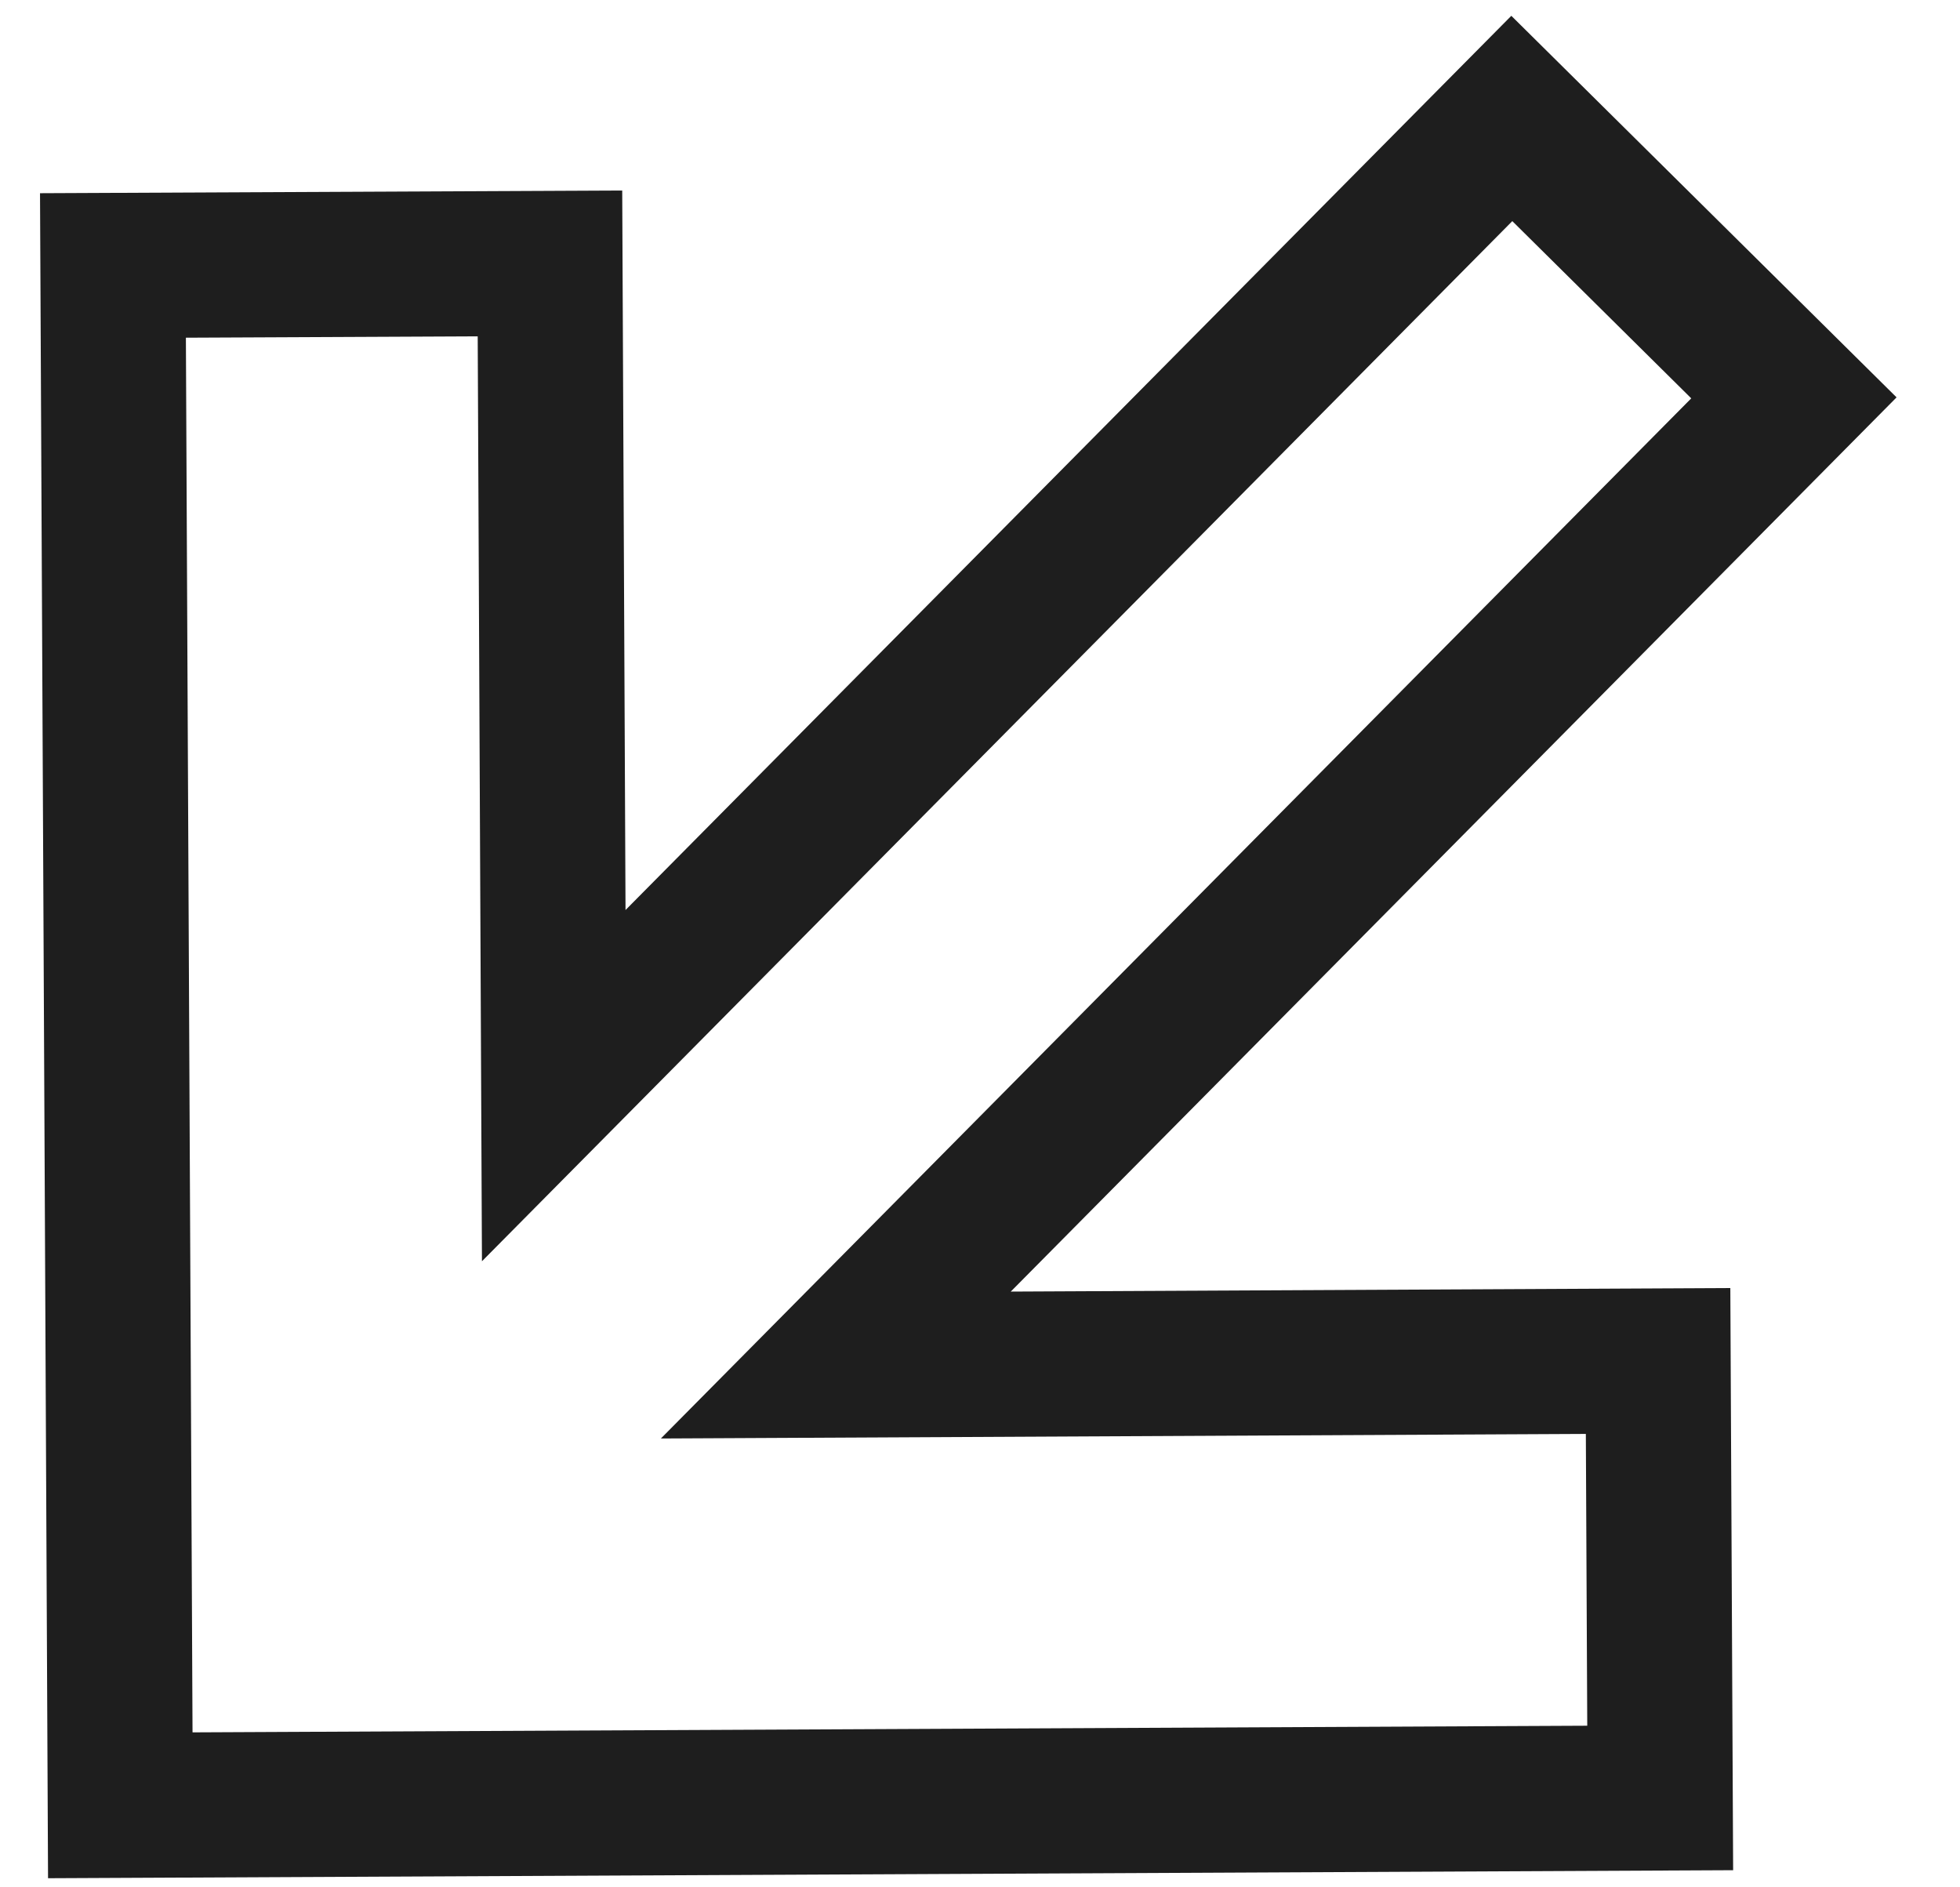
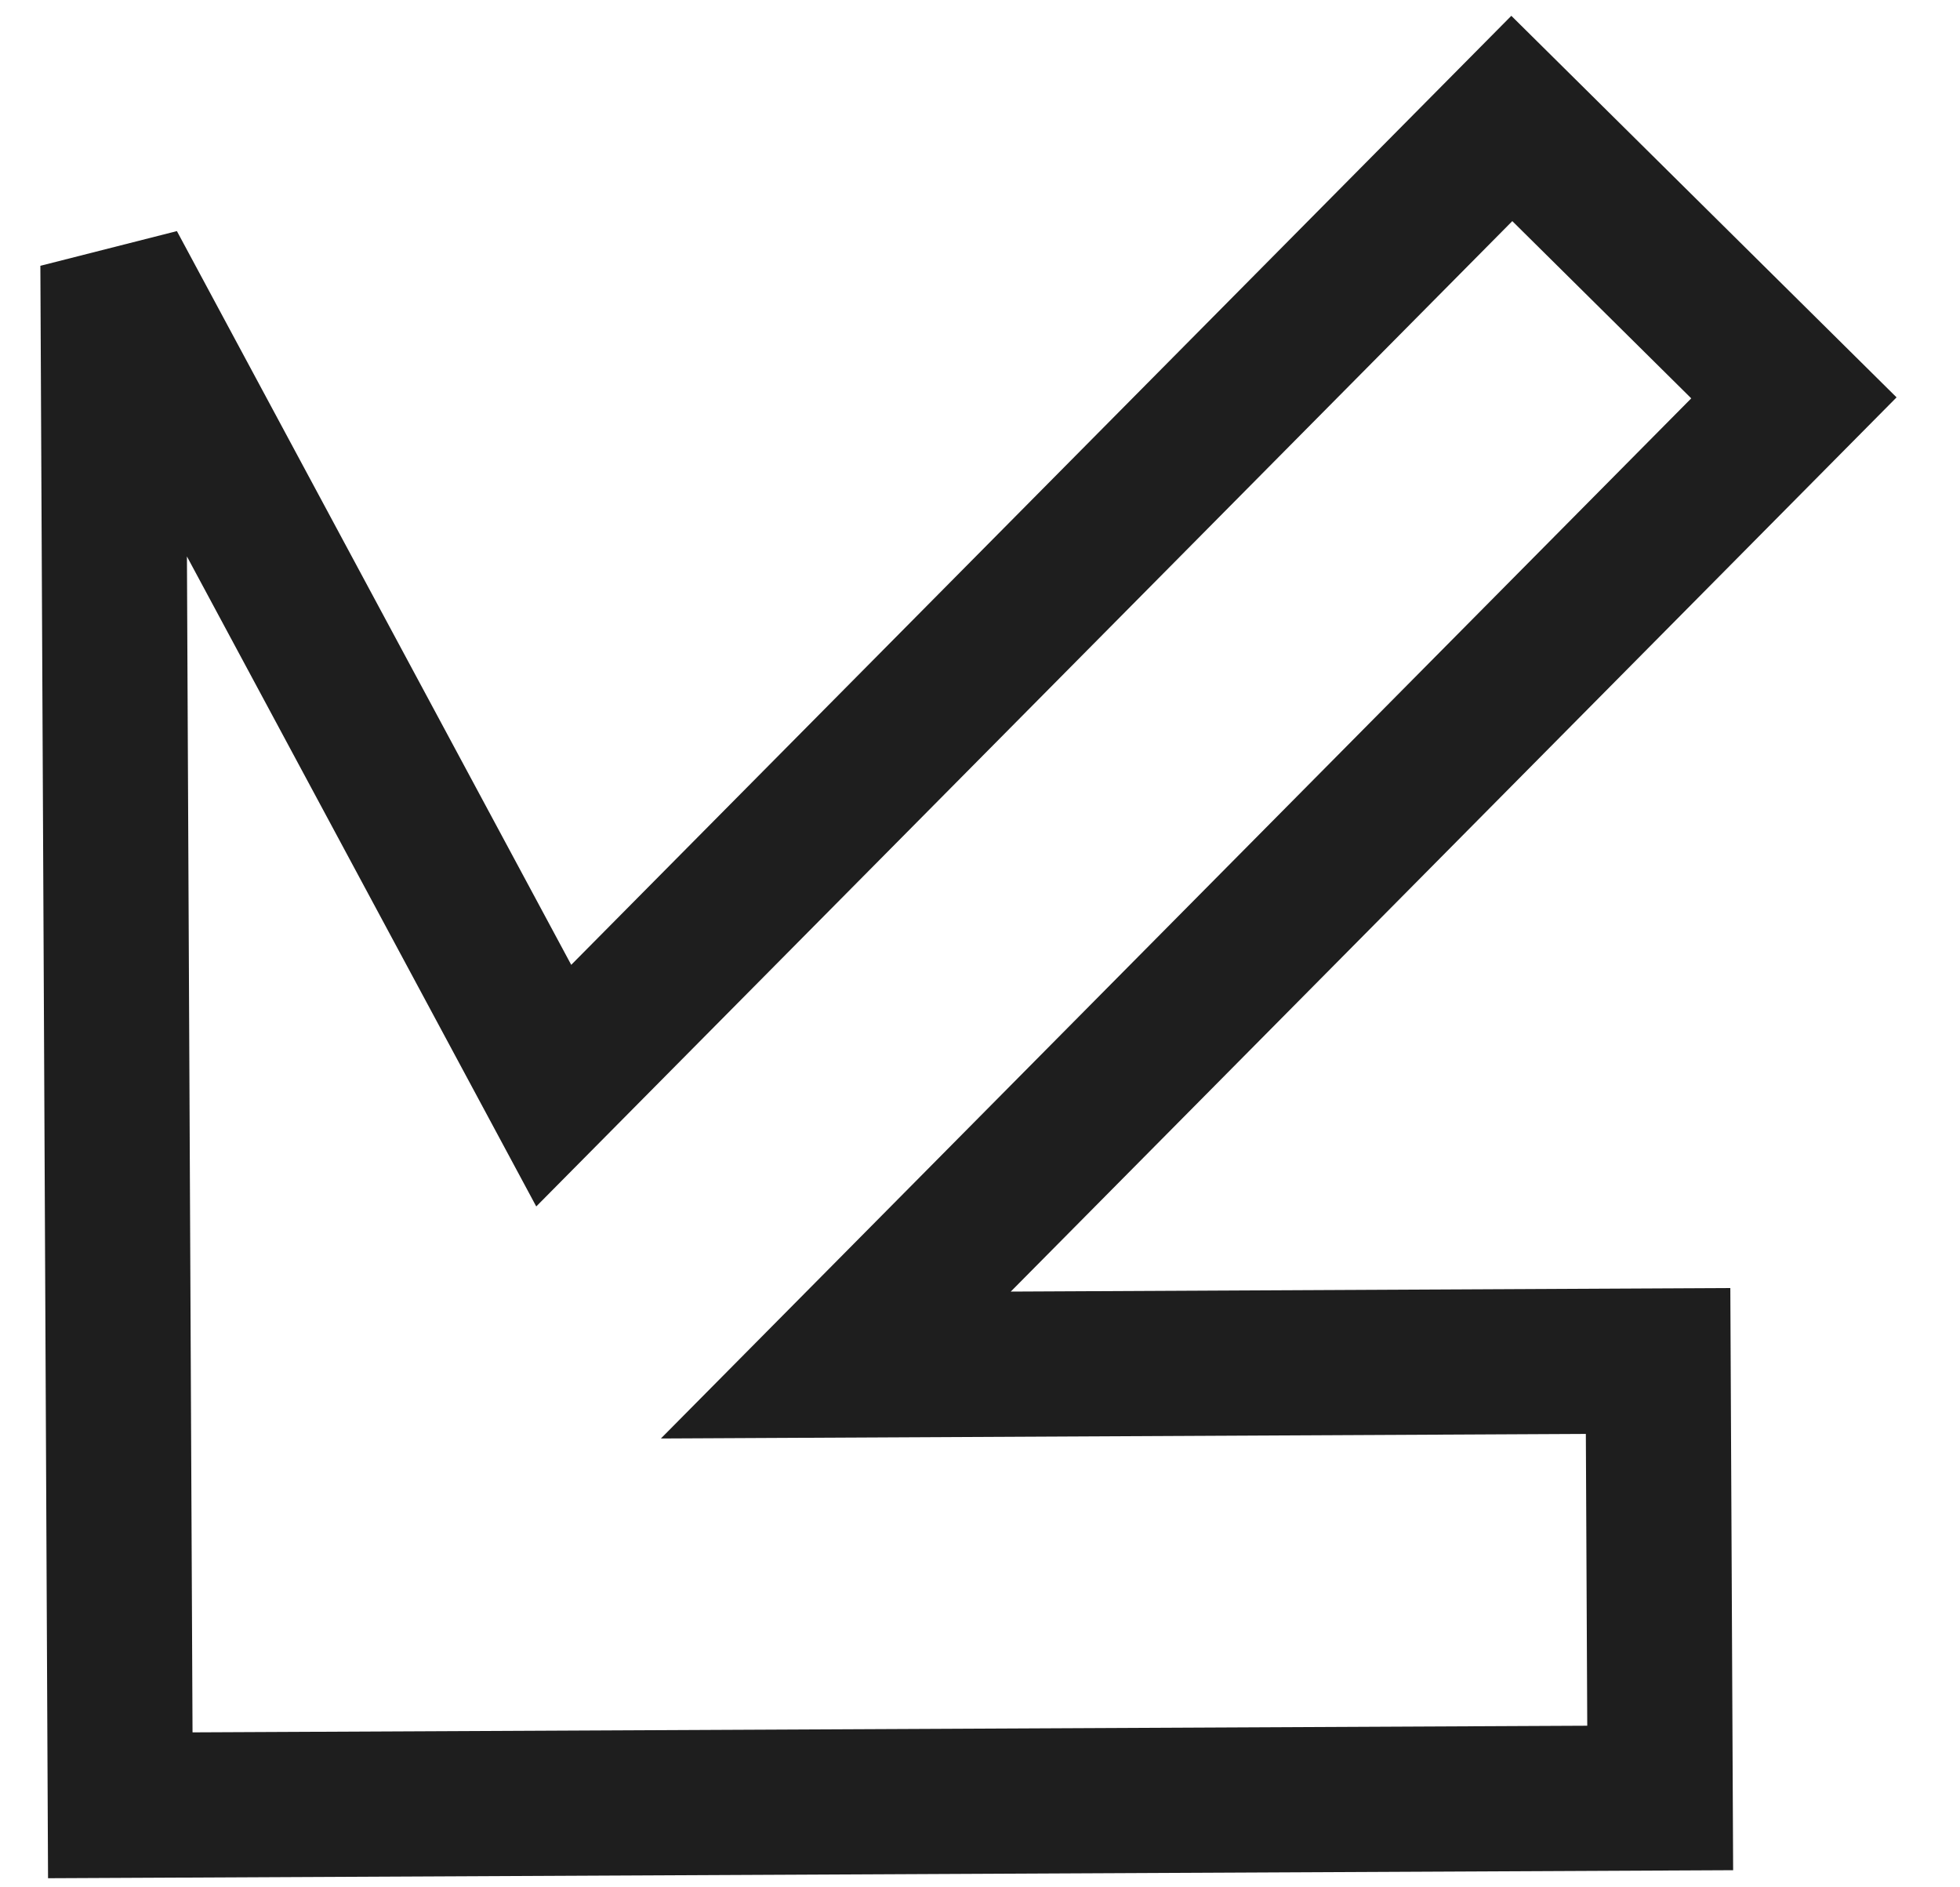
<svg xmlns="http://www.w3.org/2000/svg" width="27" height="26" viewBox="0 0 27 26" fill="none">
-   <path d="M22.841 18.749L11.514 18.805L24.712 5.481L20.826 1.632L7.628 14.956L7.576 3.629L1.556 3.657L1.657 24.87L22.87 24.769L22.841 18.749Z" stroke="#1E1E1E" stroke-width="2" />
+   <path d="M22.841 18.749L11.514 18.805L24.712 5.481L20.826 1.632L7.628 14.956L1.556 3.657L1.657 24.87L22.87 24.769L22.841 18.749Z" stroke="#1E1E1E" stroke-width="2" />
</svg>